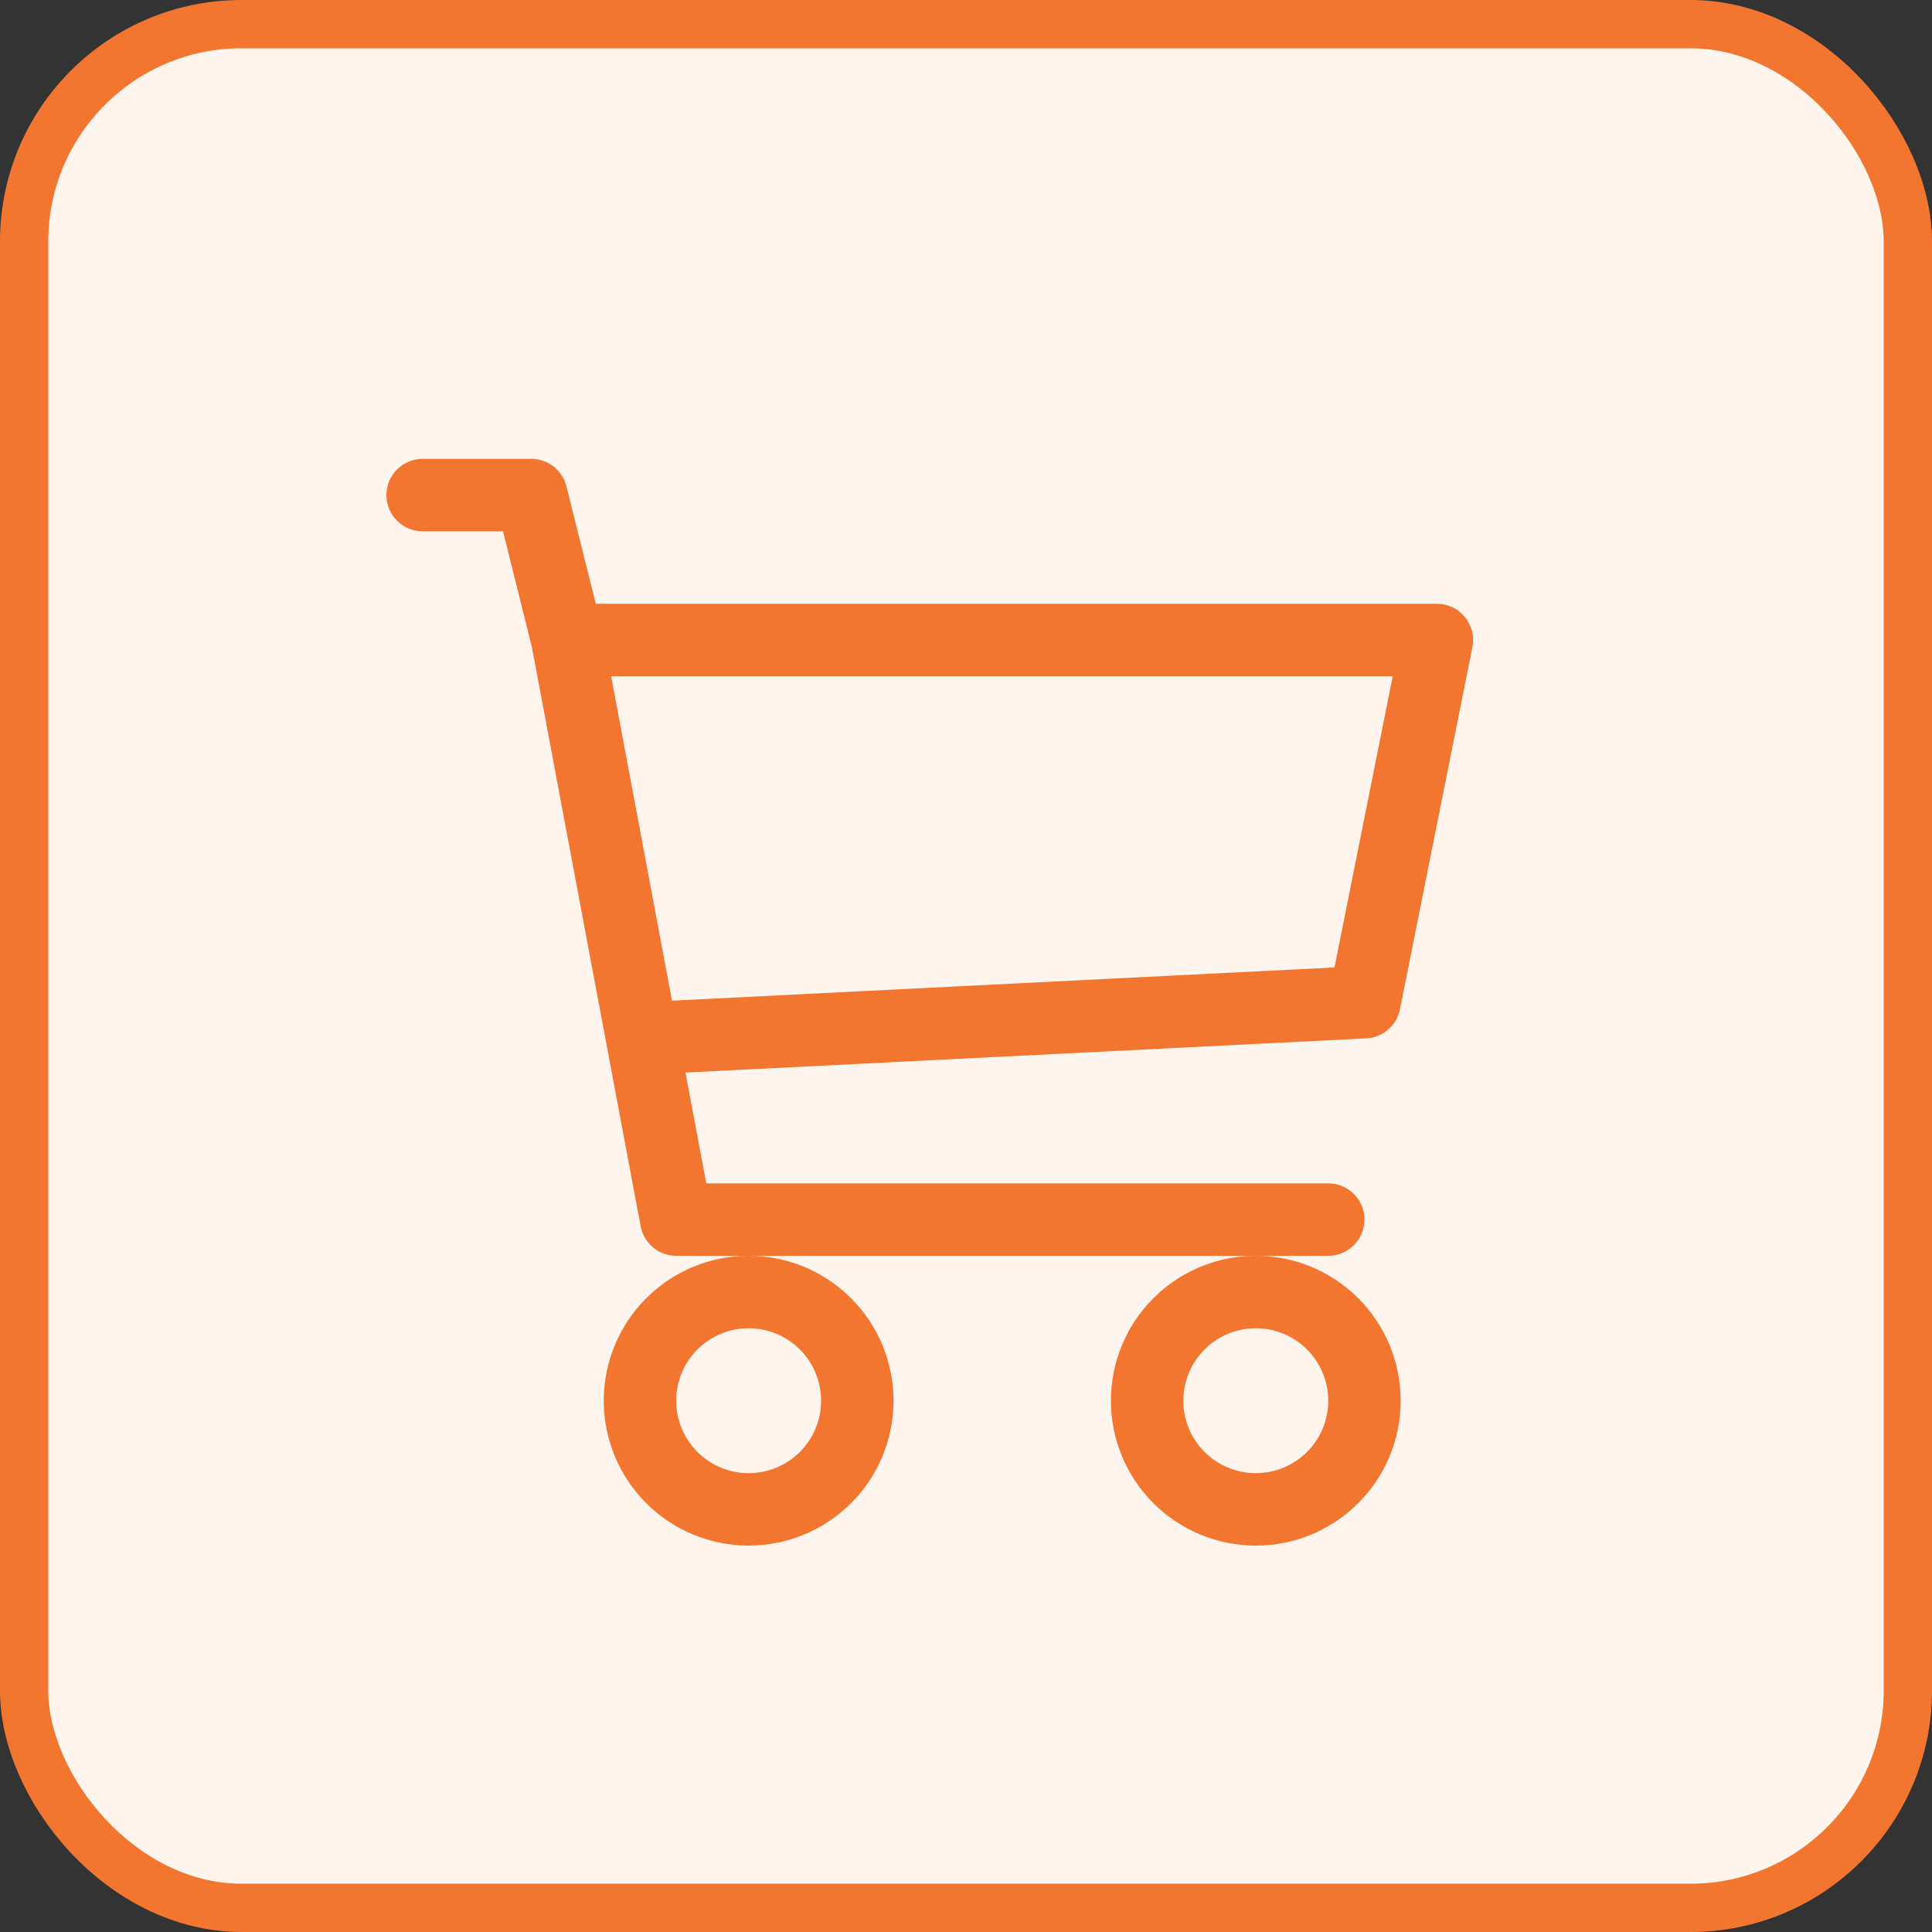
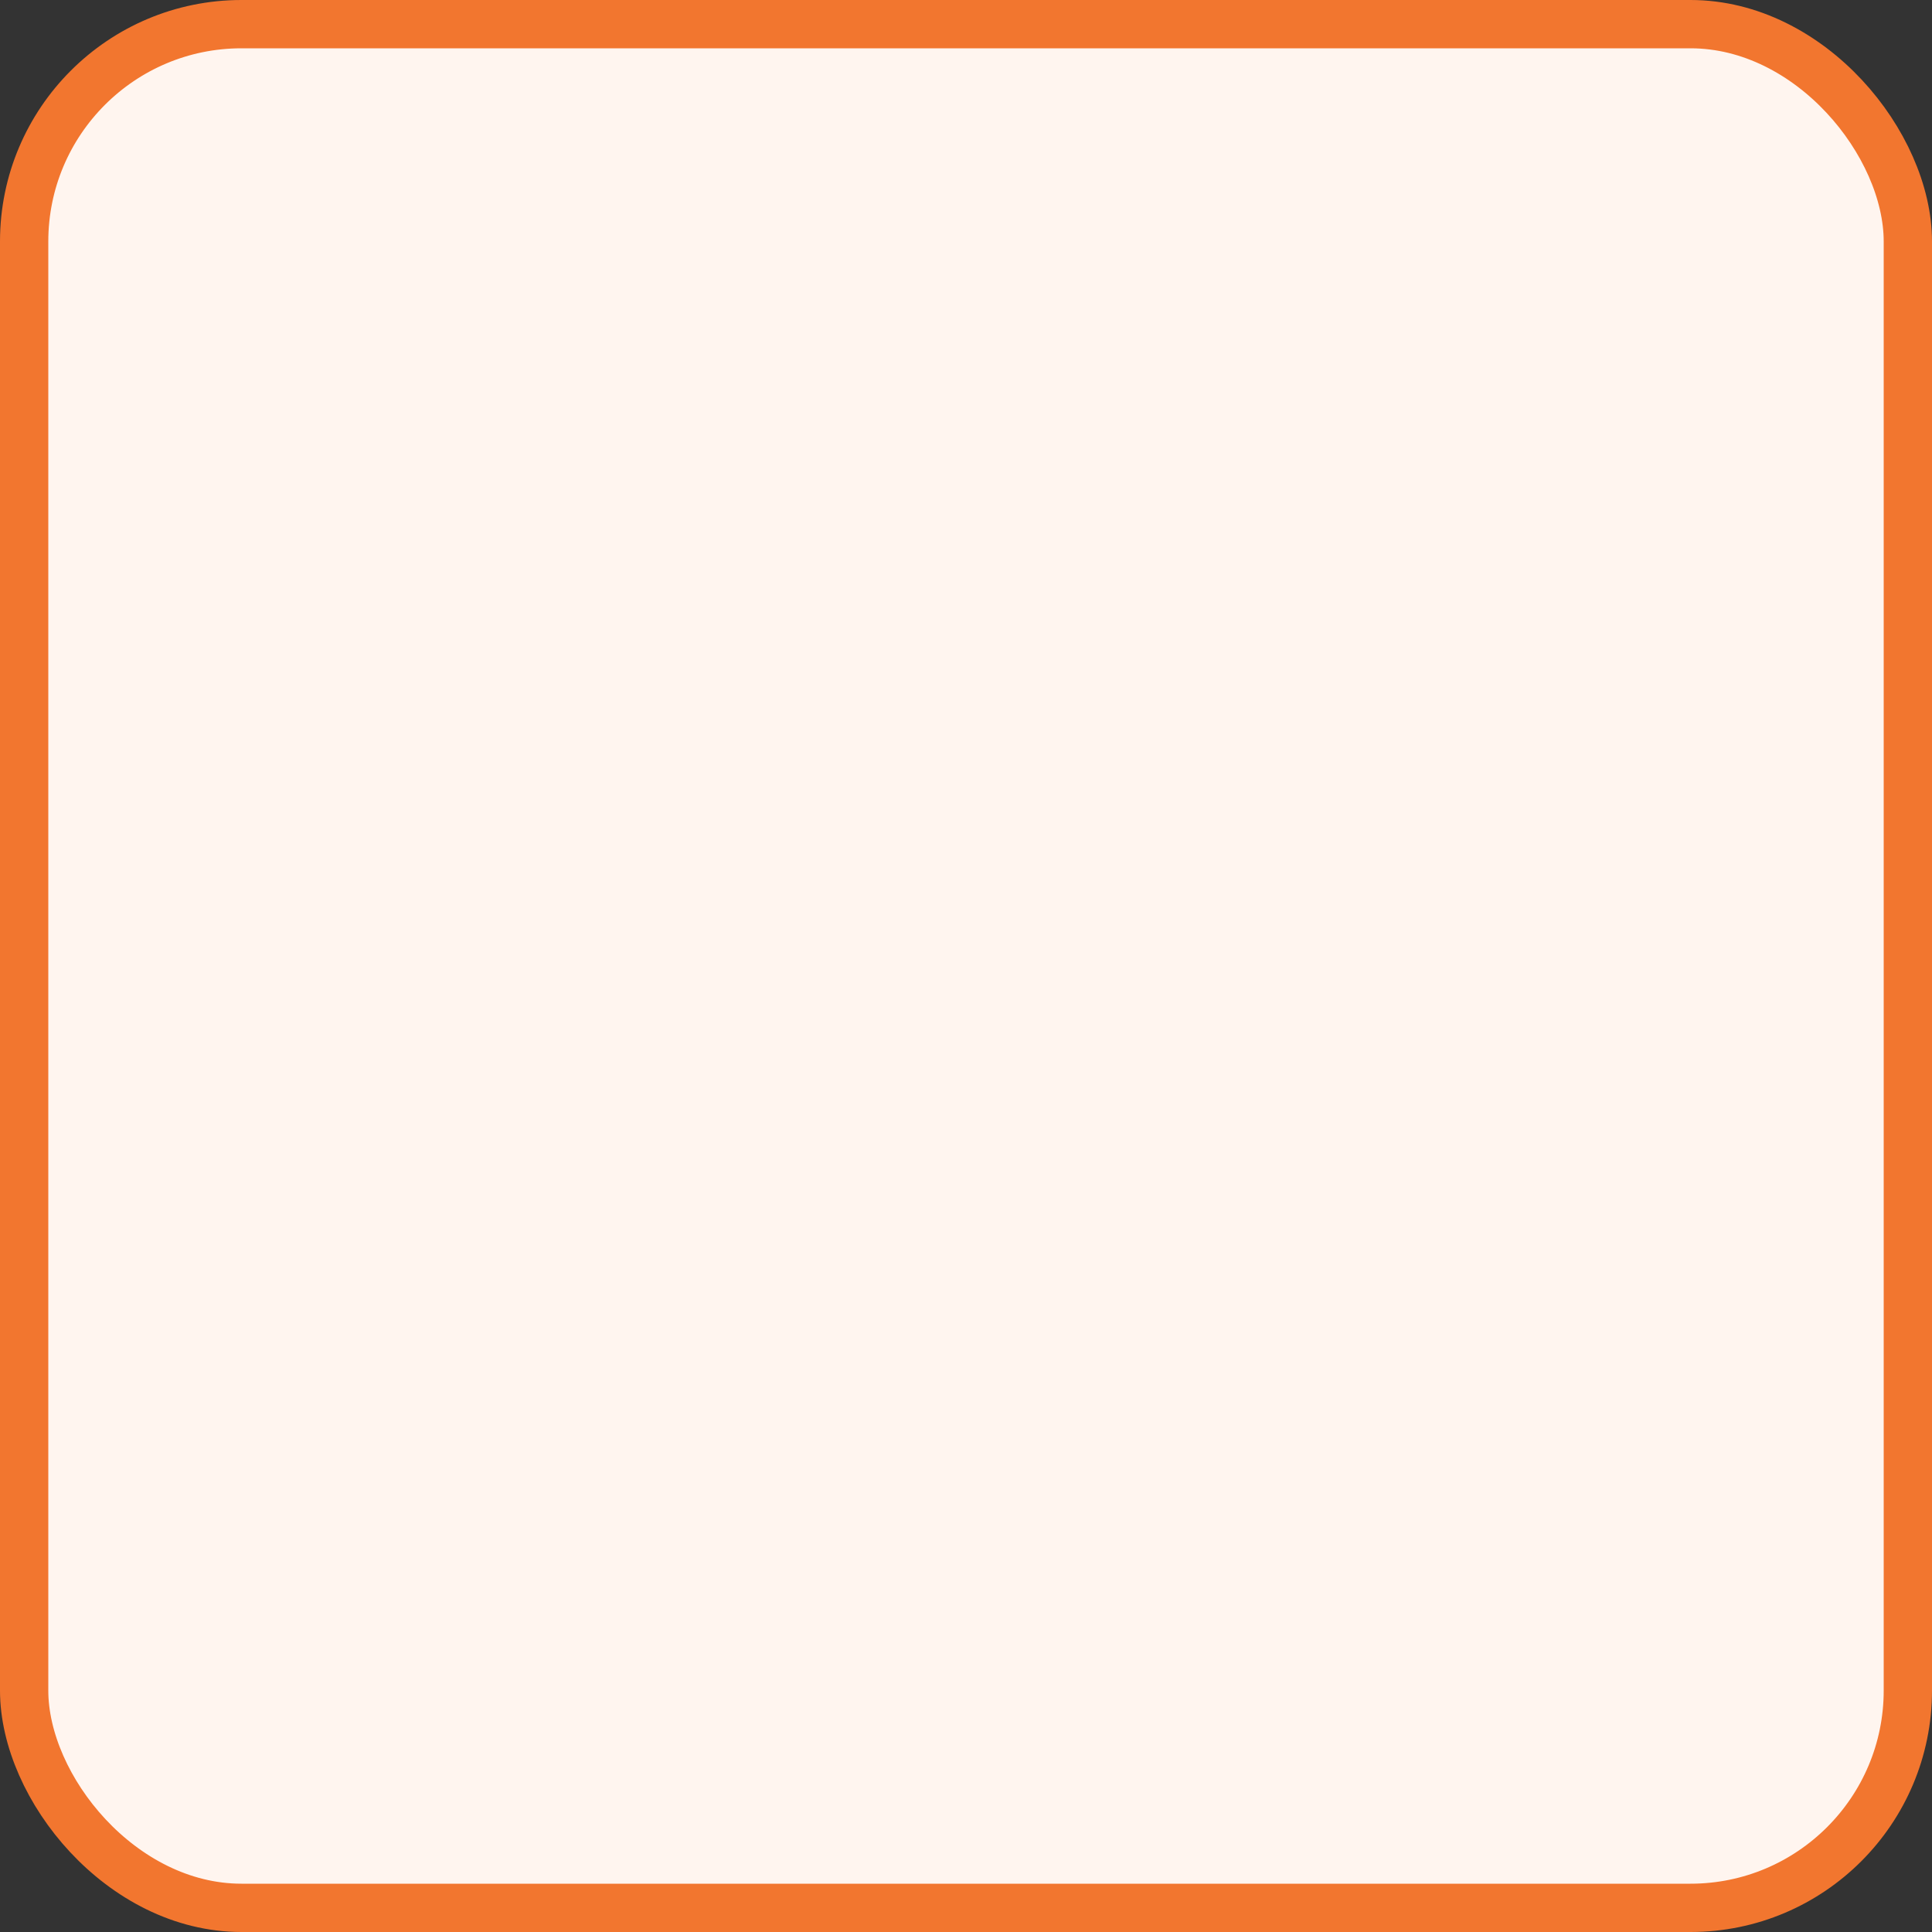
<svg xmlns="http://www.w3.org/2000/svg" width="40" height="40" viewBox="0 0 40 40" fill="none">
  <rect x="0" y="0" width="40" height="40" fill="#333333" stroke="none" />
  <rect x="0.5" y="0.5" width="39" height="39" rx="4.5" fill="#FFF5EF" />
-   <path d="M8 10.25C8 10.051 8.079 9.86 8.22 9.72C8.36 9.579 8.551 9.5 8.75 9.5H11C11.167 9.5 11.33 9.556 11.462 9.659C11.593 9.762 11.687 9.906 11.727 10.069L12.335 12.5H29.75C29.861 12.5 29.97 12.525 30.071 12.572C30.171 12.62 30.259 12.689 30.33 12.775C30.4 12.86 30.45 12.961 30.477 13.068C30.504 13.176 30.507 13.288 30.485 13.397L28.985 20.897C28.952 21.061 28.866 21.209 28.739 21.317C28.613 21.426 28.454 21.49 28.288 21.498L14.192 22.206L14.623 24.5H27.5C27.699 24.5 27.89 24.579 28.03 24.72C28.171 24.86 28.25 25.051 28.25 25.25C28.25 25.449 28.171 25.64 28.03 25.78C27.89 25.921 27.699 26 27.5 26H14C13.825 26 13.656 25.939 13.521 25.827C13.387 25.715 13.296 25.56 13.264 25.388L11.015 13.411L10.415 11H8.75C8.551 11 8.36 10.921 8.22 10.78C8.079 10.64 8 10.449 8 10.25ZM12.653 14L13.913 20.718L27.629 20.03L28.835 14H12.653ZM15.5 26C14.704 26 13.941 26.316 13.379 26.879C12.816 27.441 12.5 28.204 12.5 29C12.5 29.796 12.816 30.559 13.379 31.121C13.941 31.684 14.704 32 15.5 32C16.296 32 17.059 31.684 17.621 31.121C18.184 30.559 18.5 29.796 18.5 29C18.5 28.204 18.184 27.441 17.621 26.879C17.059 26.316 16.296 26 15.5 26ZM26 26C25.204 26 24.441 26.316 23.879 26.879C23.316 27.441 23 28.204 23 29C23 29.796 23.316 30.559 23.879 31.121C24.441 31.684 25.204 32 26 32C26.796 32 27.559 31.684 28.121 31.121C28.684 30.559 29 29.796 29 29C29 28.204 28.684 27.441 28.121 26.879C27.559 26.316 26.796 26 26 26ZM15.5 27.5C15.898 27.5 16.279 27.658 16.561 27.939C16.842 28.221 17 28.602 17 29C17 29.398 16.842 29.779 16.561 30.061C16.279 30.342 15.898 30.5 15.5 30.5C15.102 30.5 14.721 30.342 14.439 30.061C14.158 29.779 14 29.398 14 29C14 28.602 14.158 28.221 14.439 27.939C14.721 27.658 15.102 27.5 15.5 27.5ZM26 27.5C26.398 27.5 26.779 27.658 27.061 27.939C27.342 28.221 27.5 28.602 27.5 29C27.5 29.398 27.342 29.779 27.061 30.061C26.779 30.342 26.398 30.5 26 30.5C25.602 30.5 25.221 30.342 24.939 30.061C24.658 29.779 24.5 29.398 24.5 29C24.5 28.602 24.658 28.221 24.939 27.939C25.221 27.658 25.602 27.5 26 27.5V27.5Z" fill="#F2762F" />
  <rect x="0.5" y="0.5" width="39" height="39" rx="4.5" stroke="#F2762F" />
</svg>